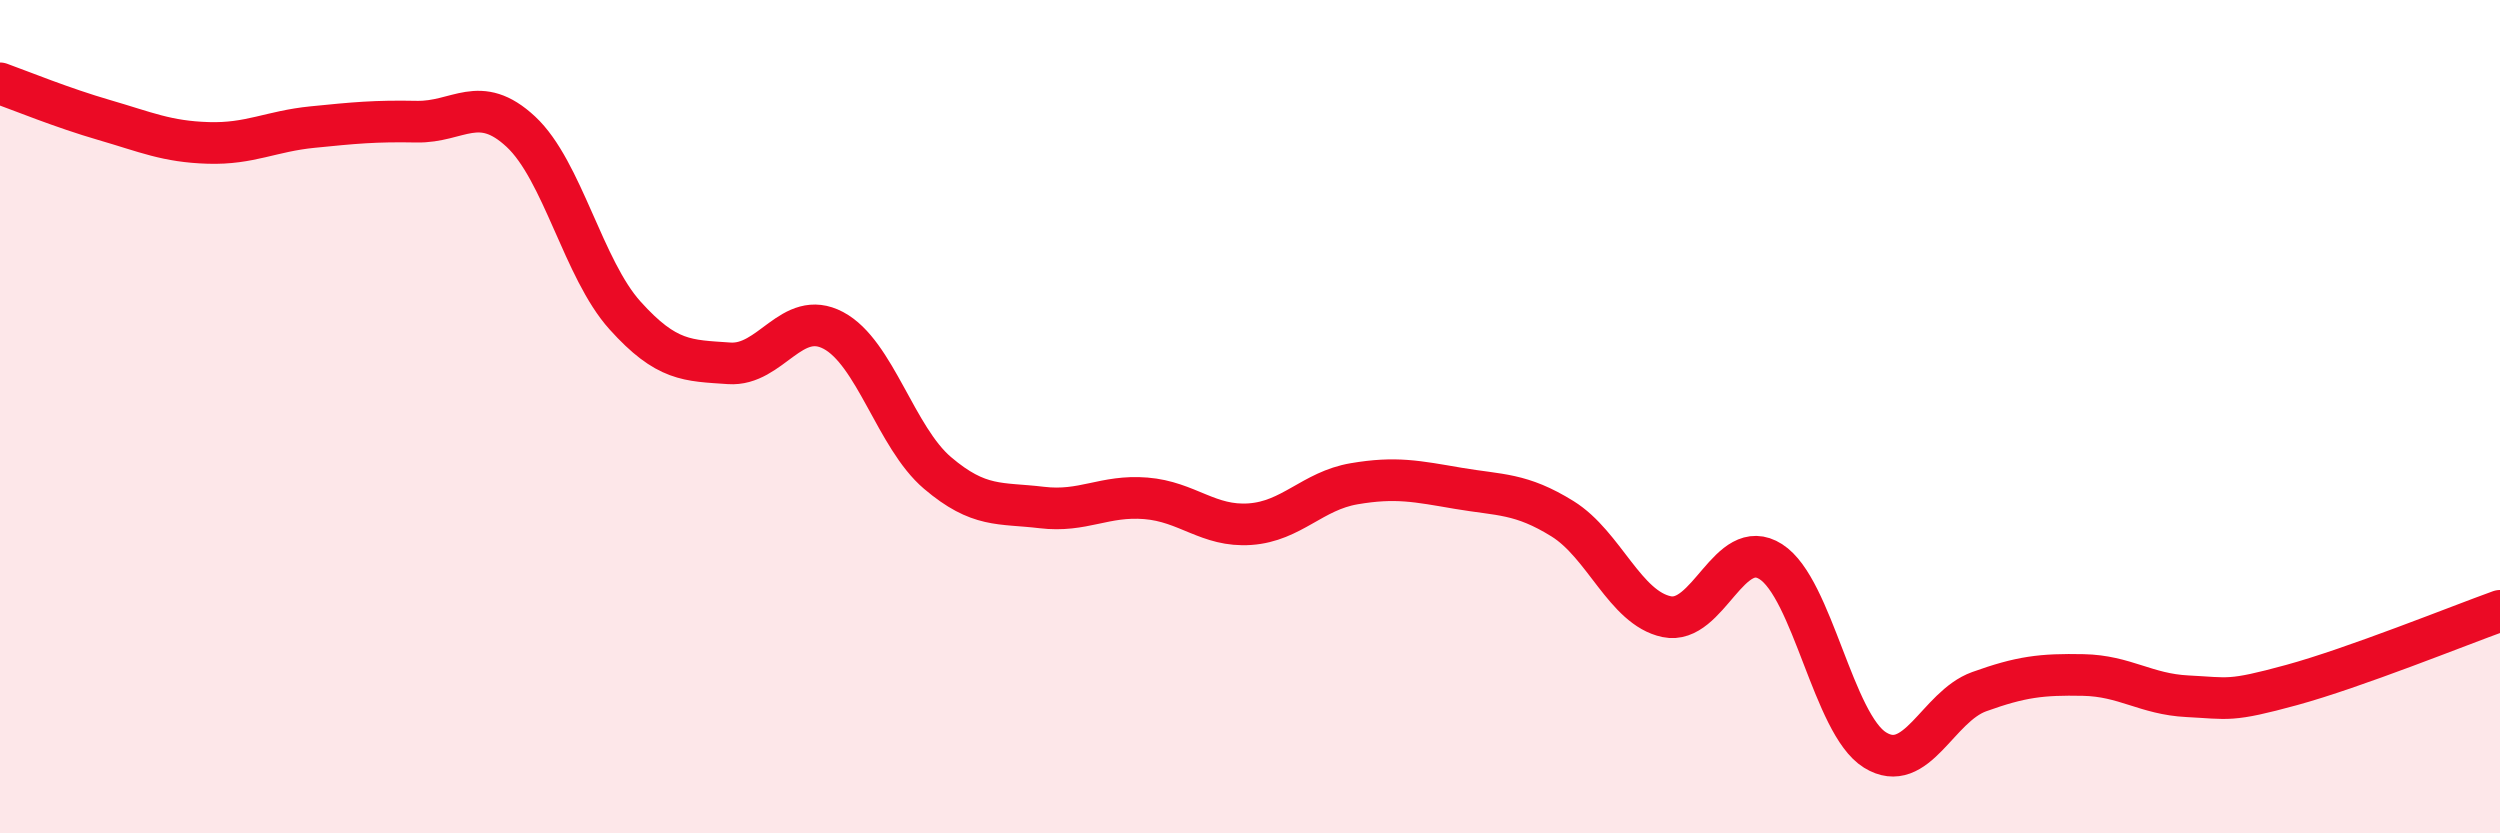
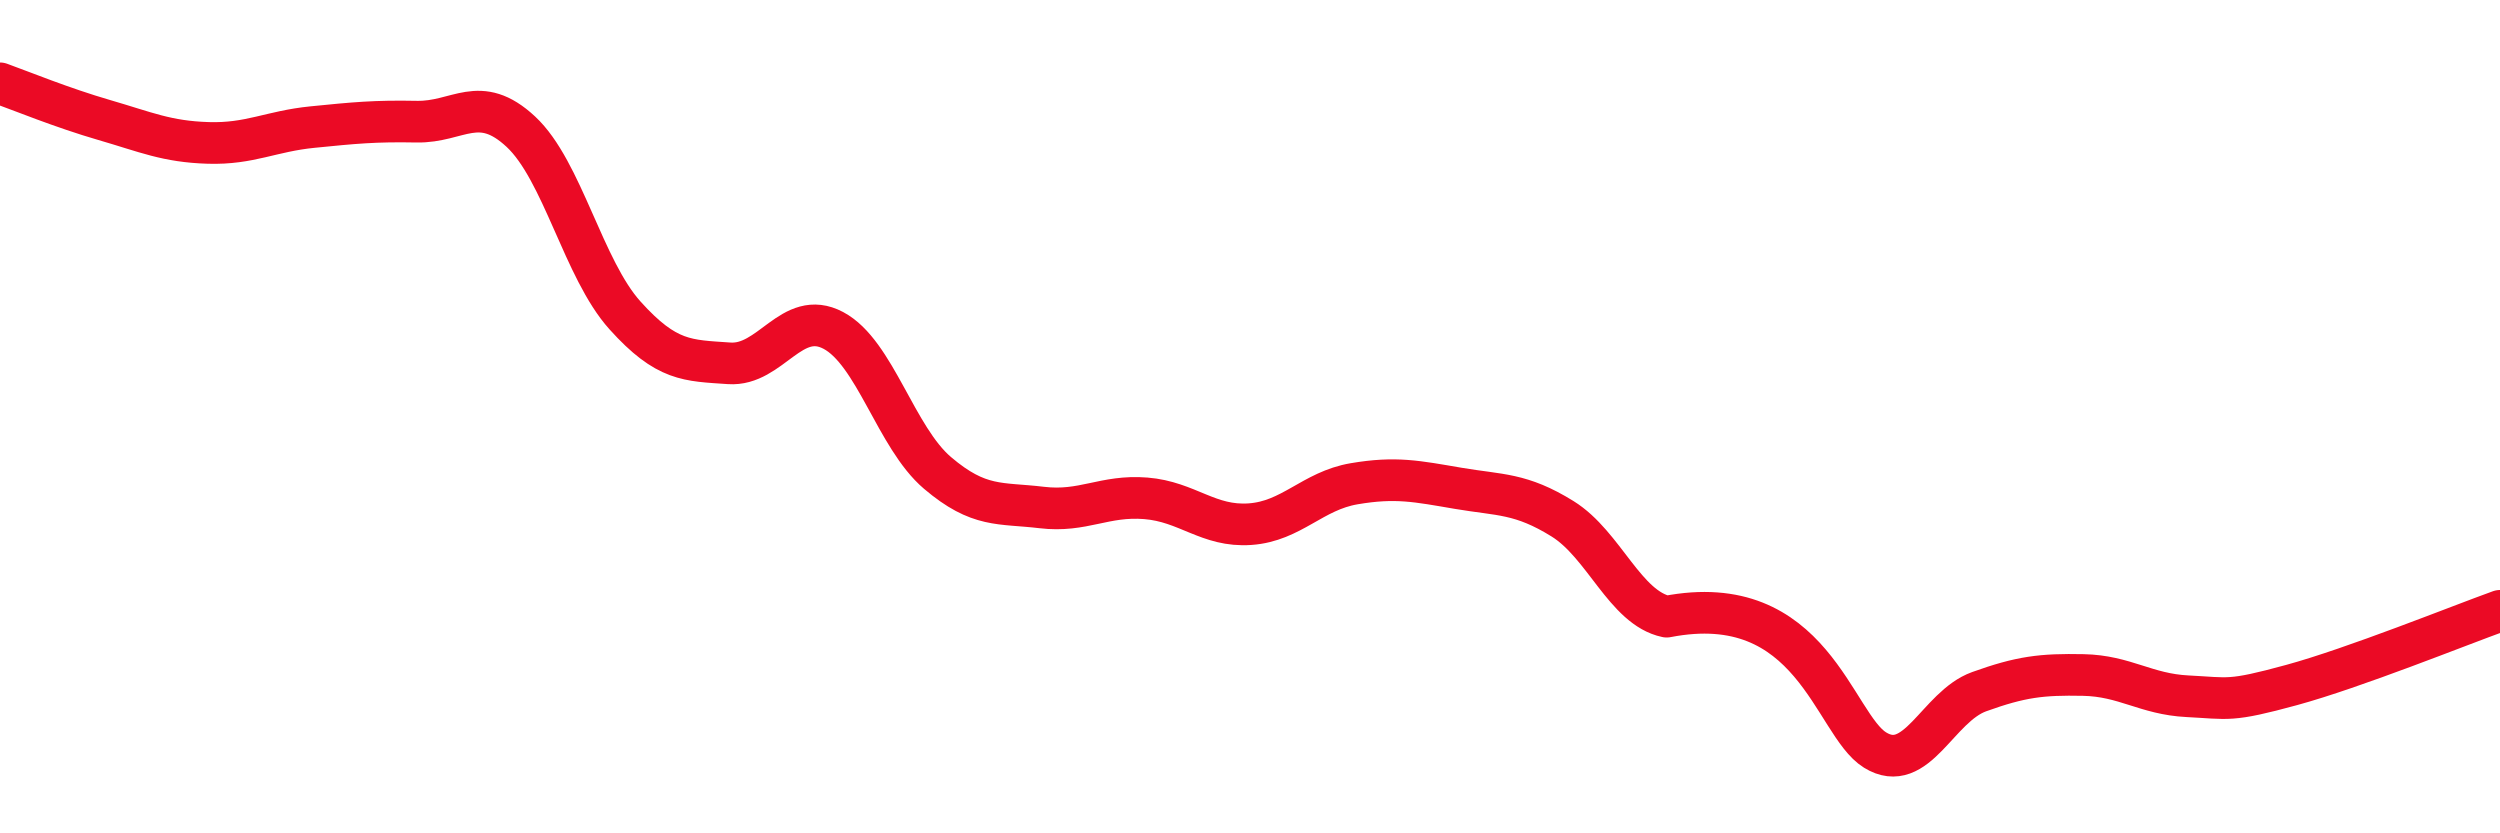
<svg xmlns="http://www.w3.org/2000/svg" width="60" height="20" viewBox="0 0 60 20">
-   <path d="M 0,2 C 0.5,2.18 1.5,2.59 2.5,2.88 C 3.5,3.17 4,3.4 5,3.43 C 6,3.46 6.5,3.15 7.5,3.05 C 8.5,2.95 9,2.9 10,2.92 C 11,2.94 11.5,2.23 12.5,3.16 C 13.5,4.09 14,6.46 15,7.57 C 16,8.68 16.5,8.65 17.5,8.72 C 18.5,8.79 19,7.4 20,7.93 C 21,8.46 21.5,10.5 22.5,11.35 C 23.5,12.2 24,12.06 25,12.18 C 26,12.3 26.5,11.88 27.5,11.96 C 28.5,12.04 29,12.65 30,12.58 C 31,12.51 31.5,11.78 32.5,11.61 C 33.5,11.44 34,11.55 35,11.72 C 36,11.89 36.5,11.83 37.5,12.45 C 38.5,13.07 39,14.59 40,14.8 C 41,15.01 41.5,12.84 42.5,13.48 C 43.5,14.12 44,17.38 45,18 C 46,18.62 46.5,16.96 47.5,16.6 C 48.5,16.24 49,16.18 50,16.2 C 51,16.22 51.5,16.66 52.5,16.71 C 53.5,16.76 53.5,16.85 55,16.44 C 56.5,16.03 59,15.02 60,14.66L60 20L0 20Z" fill="#EB0A25" opacity="0.1" stroke-linecap="round" stroke-linejoin="round" />
-   <path d="M 0,2 C 0.5,2.18 1.5,2.59 2.5,2.88 C 3.5,3.17 4,3.4 5,3.43 C 6,3.46 6.5,3.15 7.5,3.05 C 8.5,2.95 9,2.9 10,2.92 C 11,2.94 11.5,2.23 12.5,3.16 C 13.5,4.09 14,6.46 15,7.57 C 16,8.68 16.5,8.65 17.5,8.72 C 18.5,8.79 19,7.4 20,7.93 C 21,8.46 21.5,10.5 22.5,11.35 C 23.5,12.2 24,12.06 25,12.18 C 26,12.3 26.5,11.88 27.5,11.96 C 28.5,12.04 29,12.65 30,12.58 C 31,12.51 31.5,11.78 32.5,11.61 C 33.5,11.44 34,11.55 35,11.72 C 36,11.89 36.5,11.83 37.5,12.45 C 38.5,13.07 39,14.59 40,14.8 C 41,15.01 41.5,12.84 42.5,13.48 C 43.5,14.12 44,17.38 45,18 C 46,18.62 46.5,16.96 47.5,16.6 C 48.5,16.24 49,16.18 50,16.2 C 51,16.22 51.5,16.66 52.5,16.71 C 53.5,16.76 53.5,16.85 55,16.44 C 56.5,16.03 59,15.02 60,14.66" stroke="#EB0A25" stroke-width="1" fill="none" stroke-linecap="round" stroke-linejoin="round" />
+   <path d="M 0,2 C 0.5,2.18 1.5,2.59 2.5,2.88 C 3.5,3.17 4,3.4 5,3.43 C 6,3.46 6.5,3.15 7.5,3.05 C 8.5,2.95 9,2.9 10,2.92 C 11,2.94 11.5,2.23 12.5,3.16 C 13.5,4.09 14,6.46 15,7.57 C 16,8.68 16.5,8.65 17.5,8.72 C 18.5,8.79 19,7.4 20,7.93 C 21,8.46 21.5,10.5 22.5,11.35 C 23.5,12.2 24,12.06 25,12.18 C 26,12.3 26.5,11.88 27.5,11.96 C 28.5,12.04 29,12.65 30,12.58 C 31,12.51 31.5,11.78 32.5,11.61 C 33.5,11.44 34,11.55 35,11.72 C 36,11.89 36.5,11.83 37.5,12.45 C 38.5,13.07 39,14.59 40,14.8 C 43.5,14.12 44,17.38 45,18 C 46,18.62 46.5,16.96 47.5,16.6 C 48.5,16.24 49,16.18 50,16.2 C 51,16.22 51.5,16.66 52.5,16.71 C 53.5,16.76 53.5,16.85 55,16.44 C 56.5,16.03 59,15.02 60,14.66" stroke="#EB0A25" stroke-width="1" fill="none" stroke-linecap="round" stroke-linejoin="round" />
</svg>